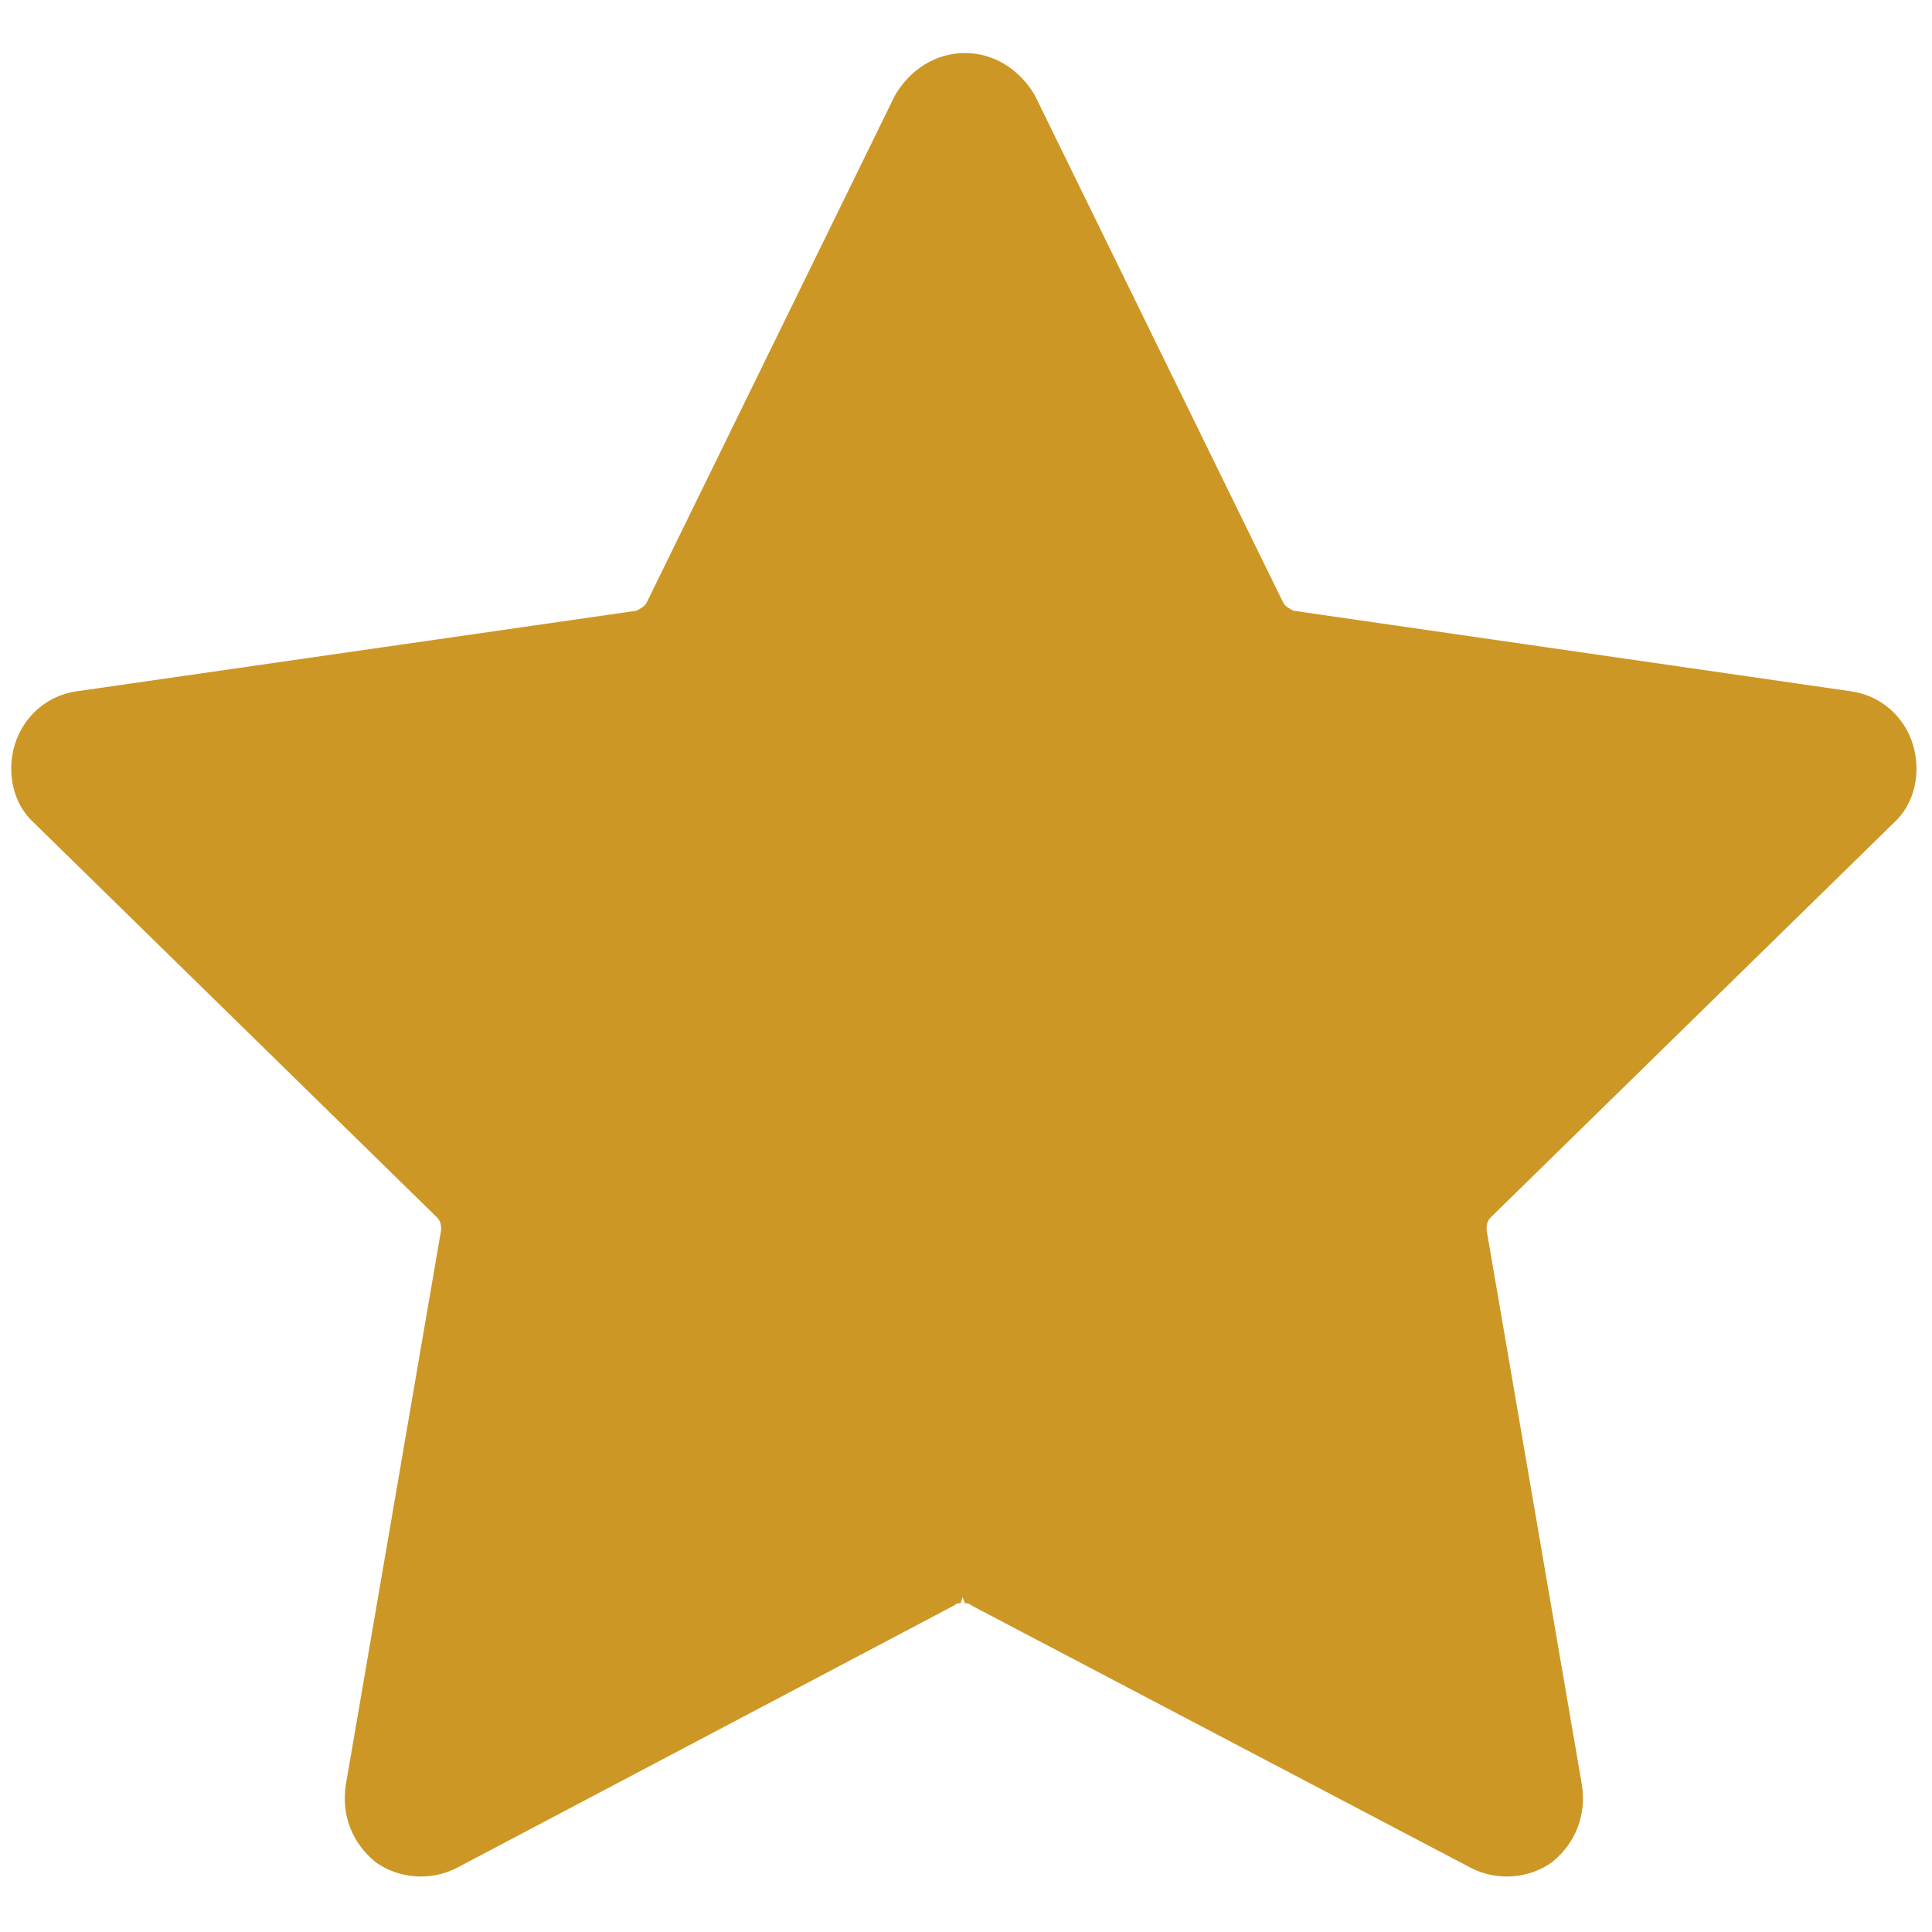
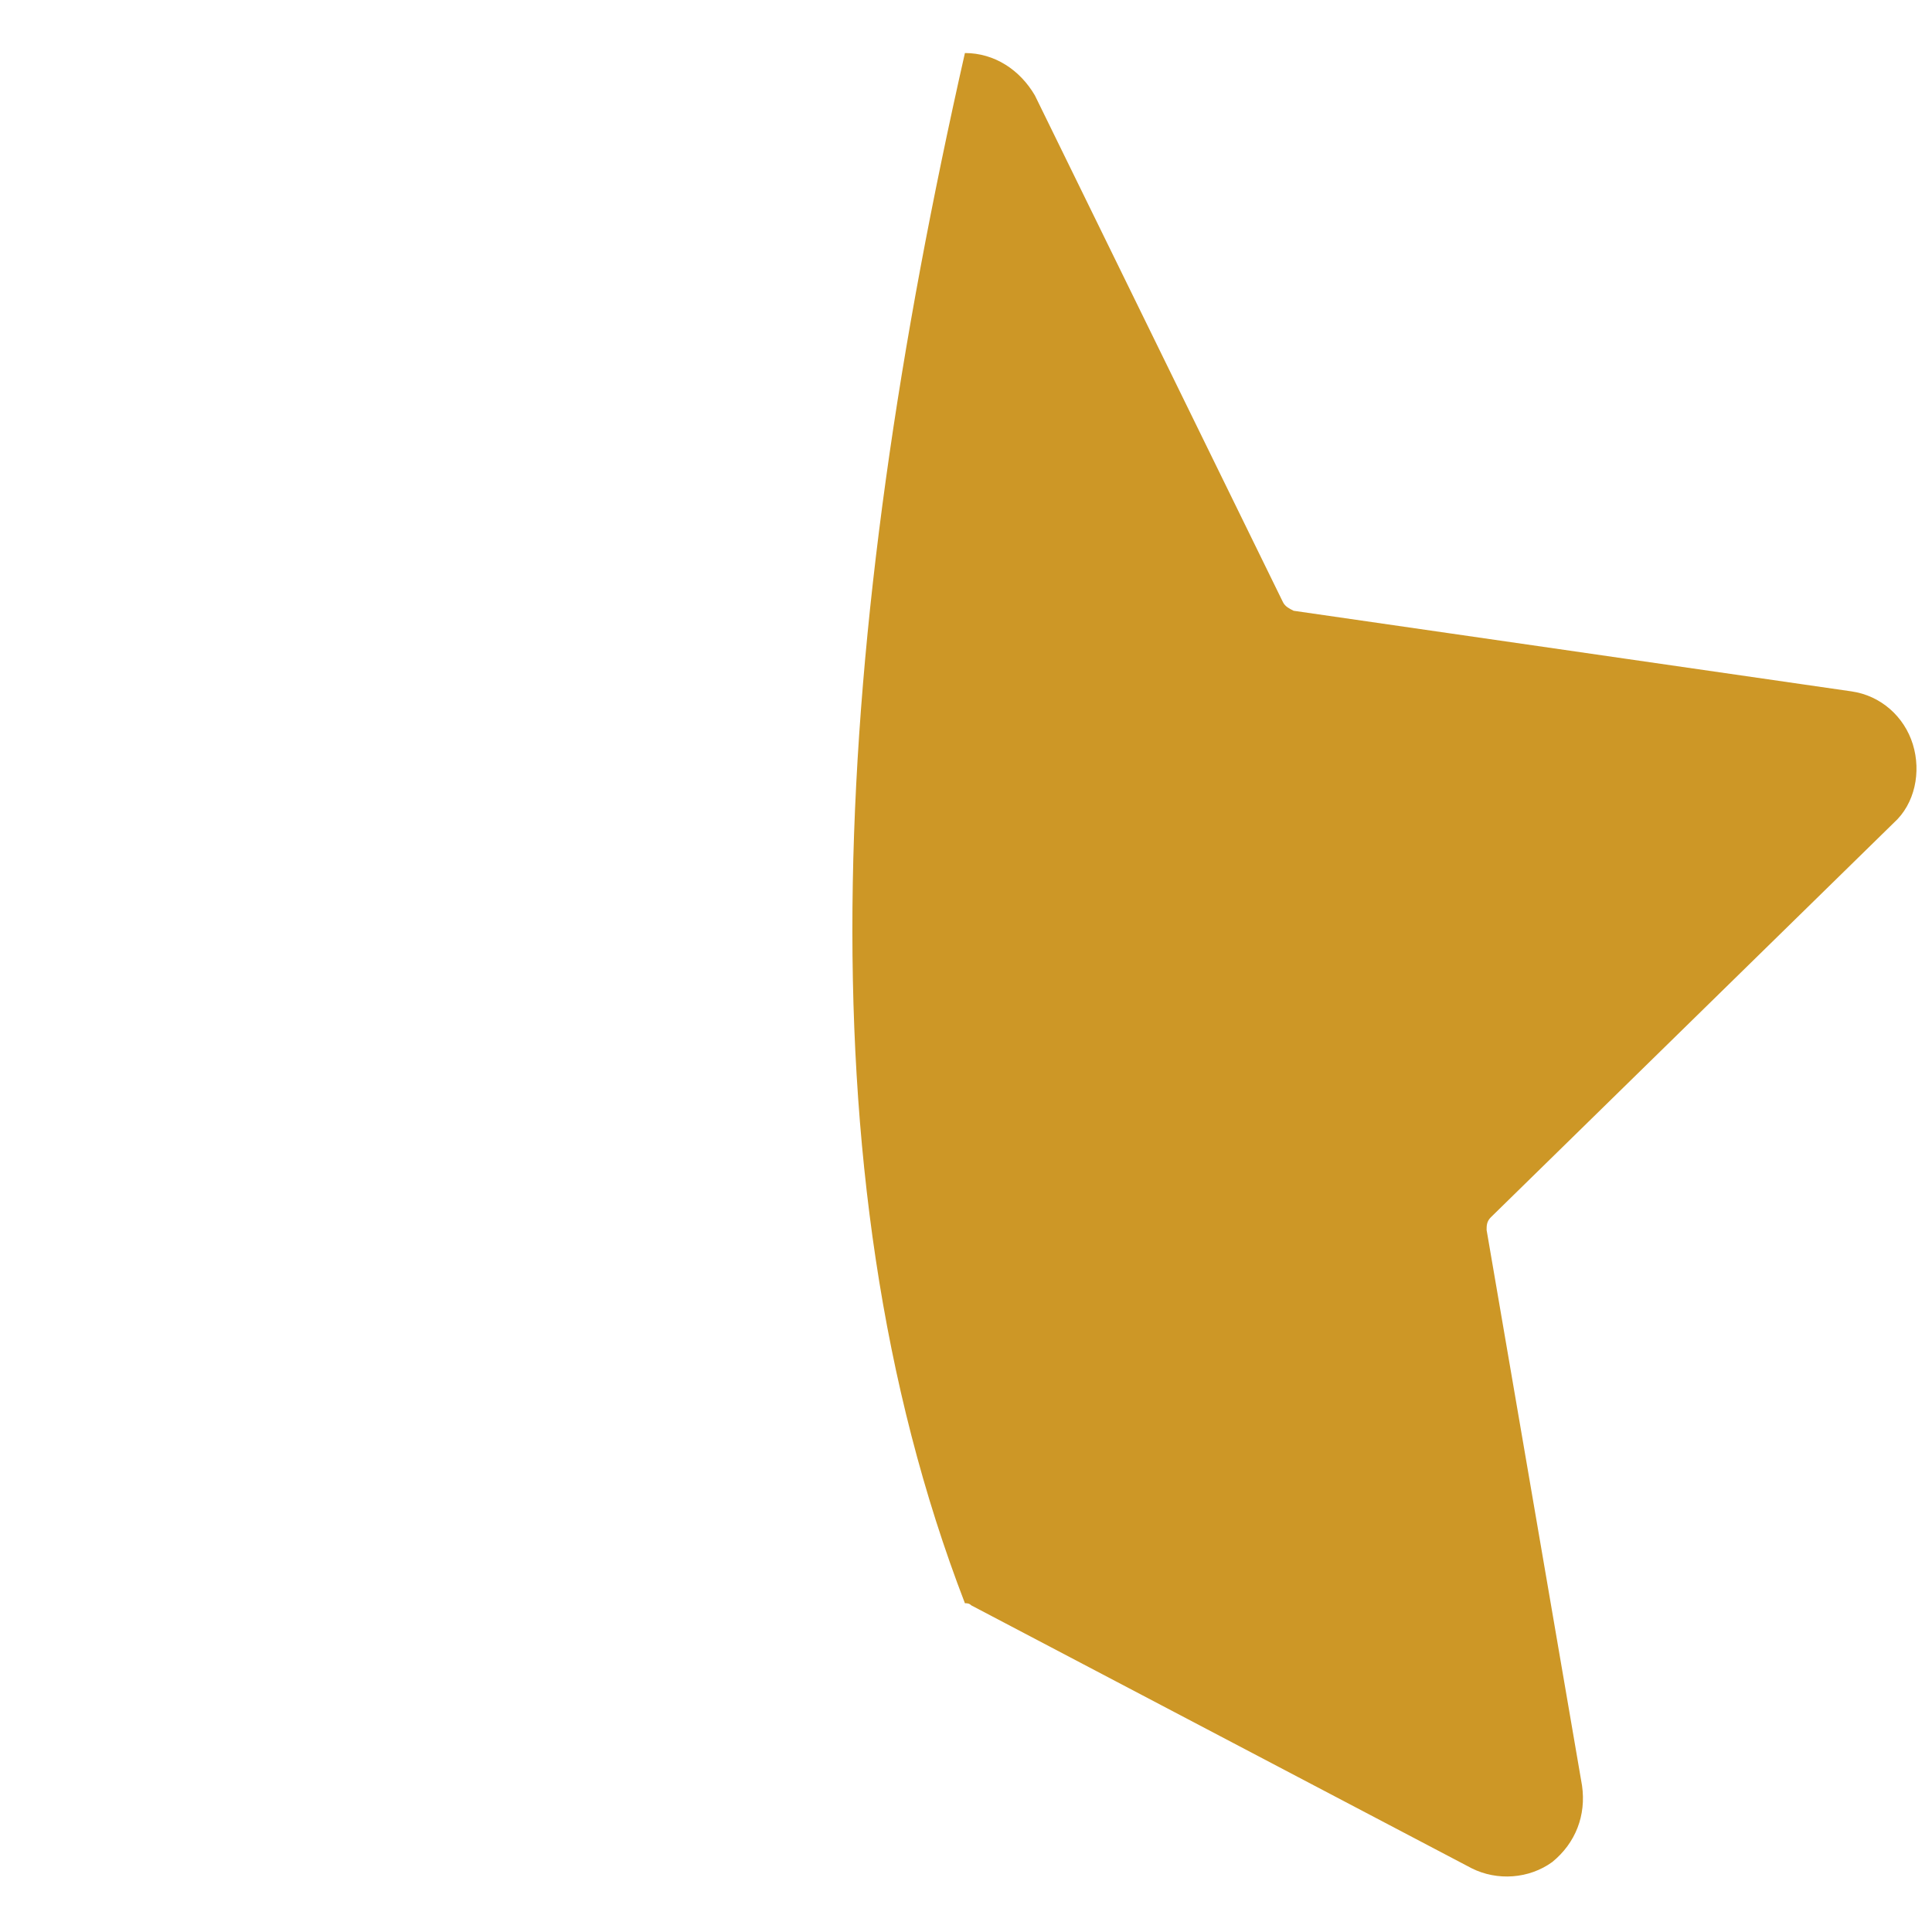
<svg xmlns="http://www.w3.org/2000/svg" version="1.1" id="Layer_1" x="0px" y="0px" viewBox="0 0 256 256" style="enable-background:new 0 0 256 256;" xml:space="preserve">
  <style type="text/css">
	.st0{fill:#cd9726;}
</style>
  <g transform="translate(1.407 1.407) scale(2.81 2.81)">
-     <path class="st0" d="M45,2L45,2c-1.4,0-2.6,0.8-3.3,2L30,27.9c-0.1,0.2-0.3,0.3-0.5,0.4L3.1,32.1c-1.4,0.2-2.5,1.2-2.9,2.5   s-0.1,2.8,0.9,3.7l19,18.6c0.2,0.2,0.2,0.4,0.2,0.6l-4.5,26.2c-0.2,1.4,0.3,2.7,1.4,3.6c1.1,0.8,2.6,0.9,3.8,0.3l23.5-12.4   c0.1-0.1,0.2-0.1,0.3-0.1C51.7,53.9,50.3,28.9,45,2z" />
    <path class="st0" d="M45,2L45,2c1.4,0,2.6,0.8,3.3,2L60,27.9c0.1,0.2,0.3,0.3,0.5,0.4l26.3,3.8c1.4,0.2,2.5,1.2,2.9,2.5   s0.1,2.8-0.9,3.7l-19,18.6c-0.2,0.2-0.2,0.4-0.2,0.6l4.5,26.2c0.2,1.4-0.3,2.7-1.4,3.6c-1.1,0.8-2.6,0.9-3.8,0.3L45.3,75.2   c-0.1-0.1-0.2-0.1-0.3-0.1C37.1,54.6,38.8,29.4,45,2z" />
  </g>
</svg>